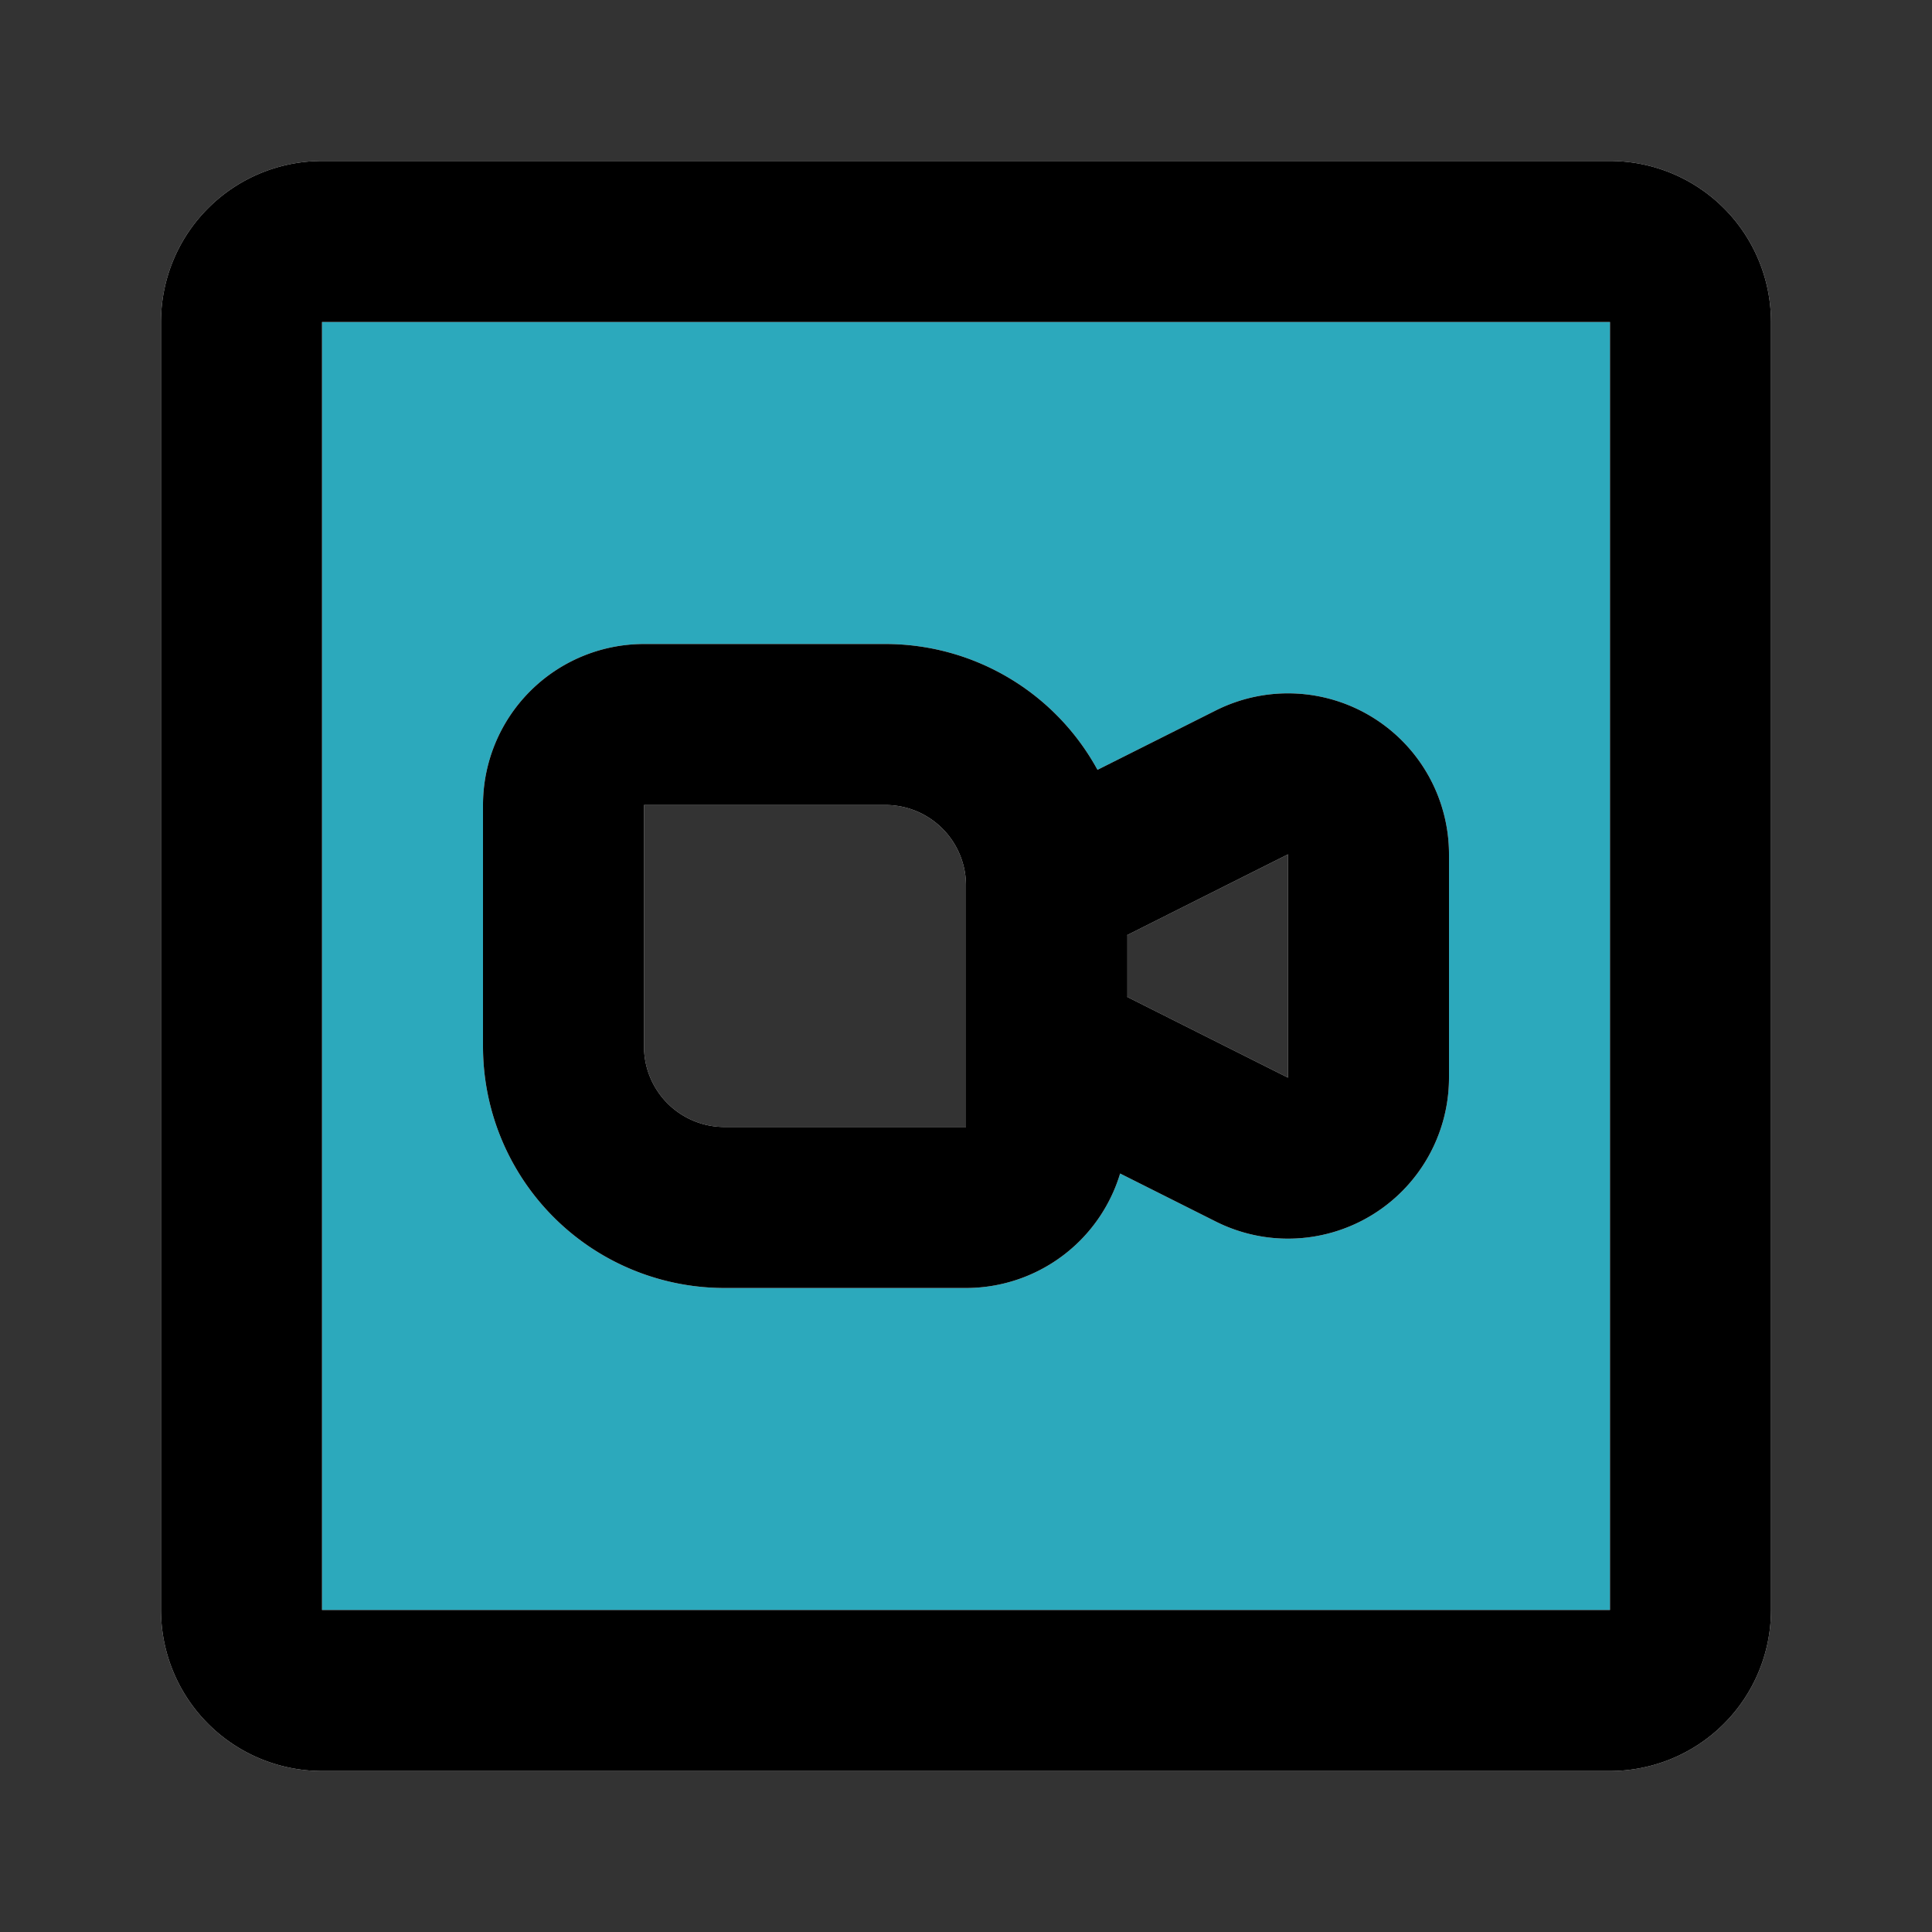
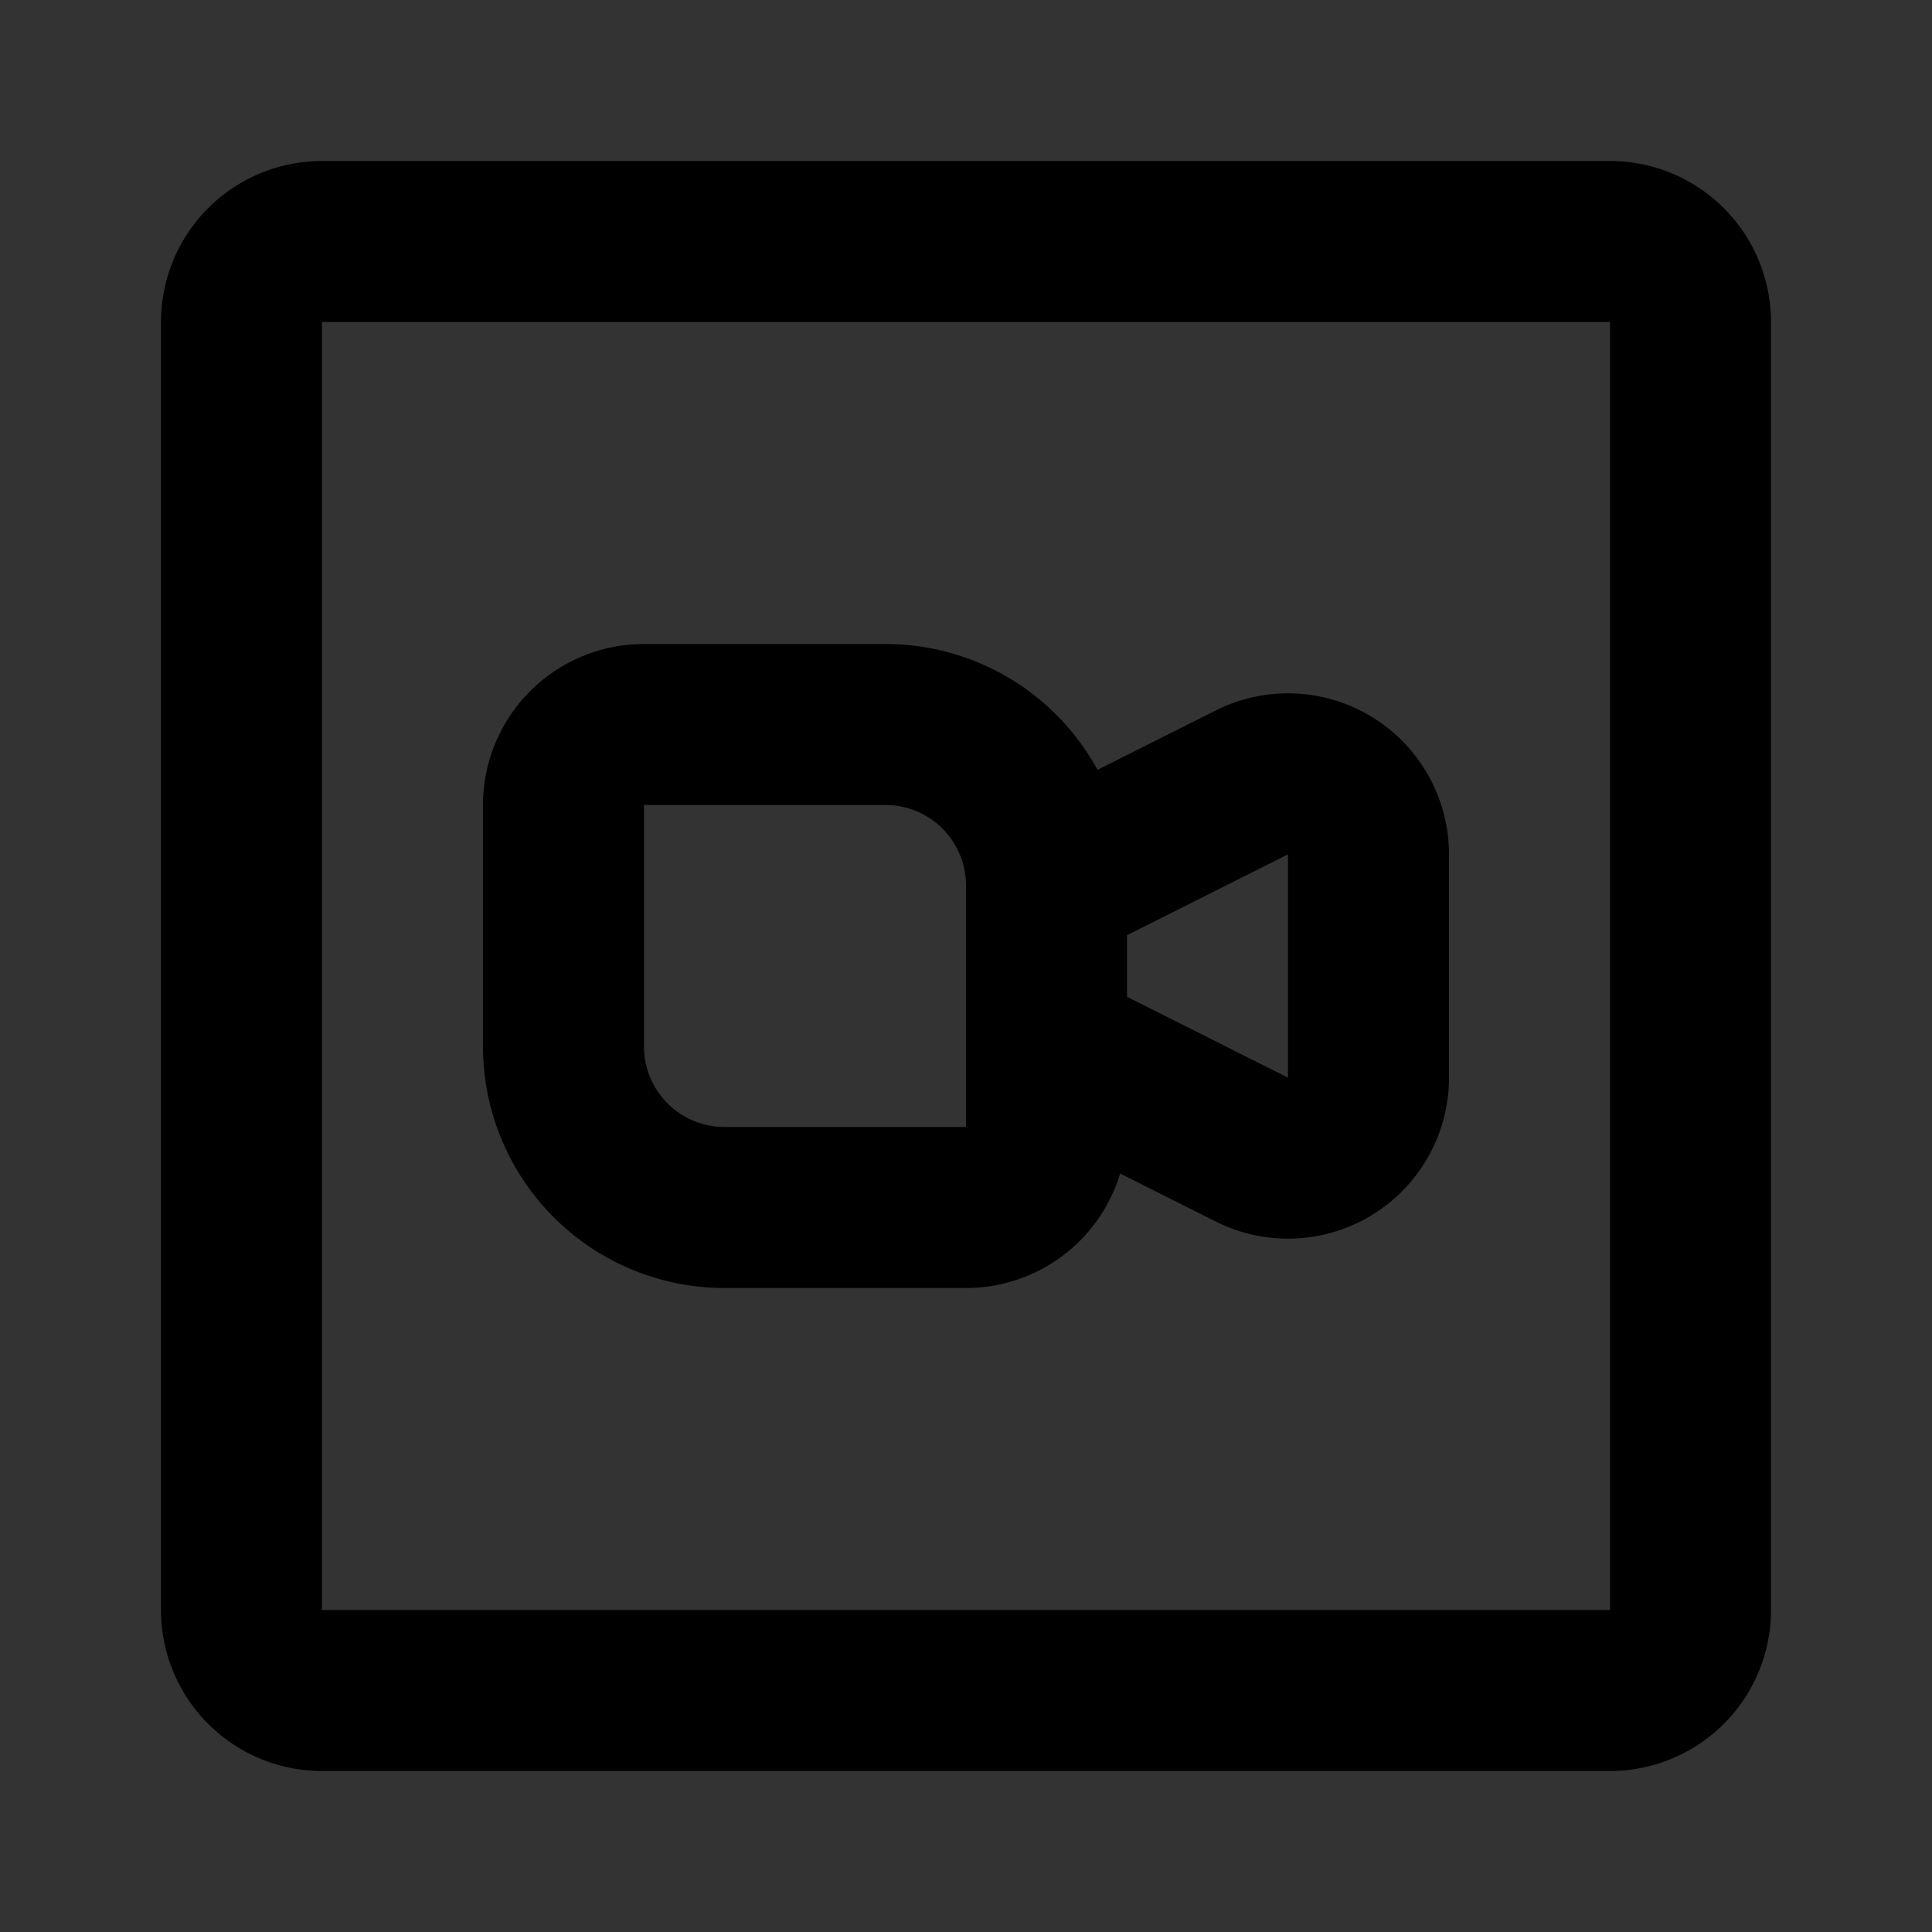
<svg xmlns="http://www.w3.org/2000/svg" id="zoom-square" width="800" height="800" fill="#fff" stroke="#fff" class="icon flat-line" data-name="Flat Line" viewBox="0 0 24 24">
  <rect x="0" y="0" width="24" height="24" fill="#333333" stroke="none" />
  <g id="SVGRepo_iconCarrier">
-     <path id="secondary" d="M20 3H4a1 1 0 0 0-1 1v16a1 1 0 0 0 1 1h16a1 1 0 0 0 1-1V4a1 1 0 0 0-1-1Zm-3 10.38a1 1 0 0 1-1.45.9L13 13v1a1 1 0 0 1-1 1H9a2 2 0 0 1-2-2v-3a1 1 0 0 1 1-1h3a2 2 0 0 1 2 2l2.55-1.28a1 1 0 0 1 1.45.9Z" style="fill:#2ca9bcffffff;stroke-width:2px" />
    <path id="primary" d="M13 14v-3a2 2 0 0 0-2-2H8a1 1 0 0 0-1 1v3a2 2 0 0 0 2 2h3a1 1 0 0 0 1-1m0-1 2.55 1.28a1 1 0 0 0 1.45-.9v-2.76a1 1 0 0 0-1.45-.9L13 11Zm7 8H4a1 1 0 0 1-1-1V4a1 1 0 0 1 1-1h16a1 1 0 0 1 1 1v16a1 1 0 0 1-1 1" style="fill:none;stroke:#000;stroke-linecap:round;stroke-linejoin:round;stroke-width:2px" />
  </g>
</svg>